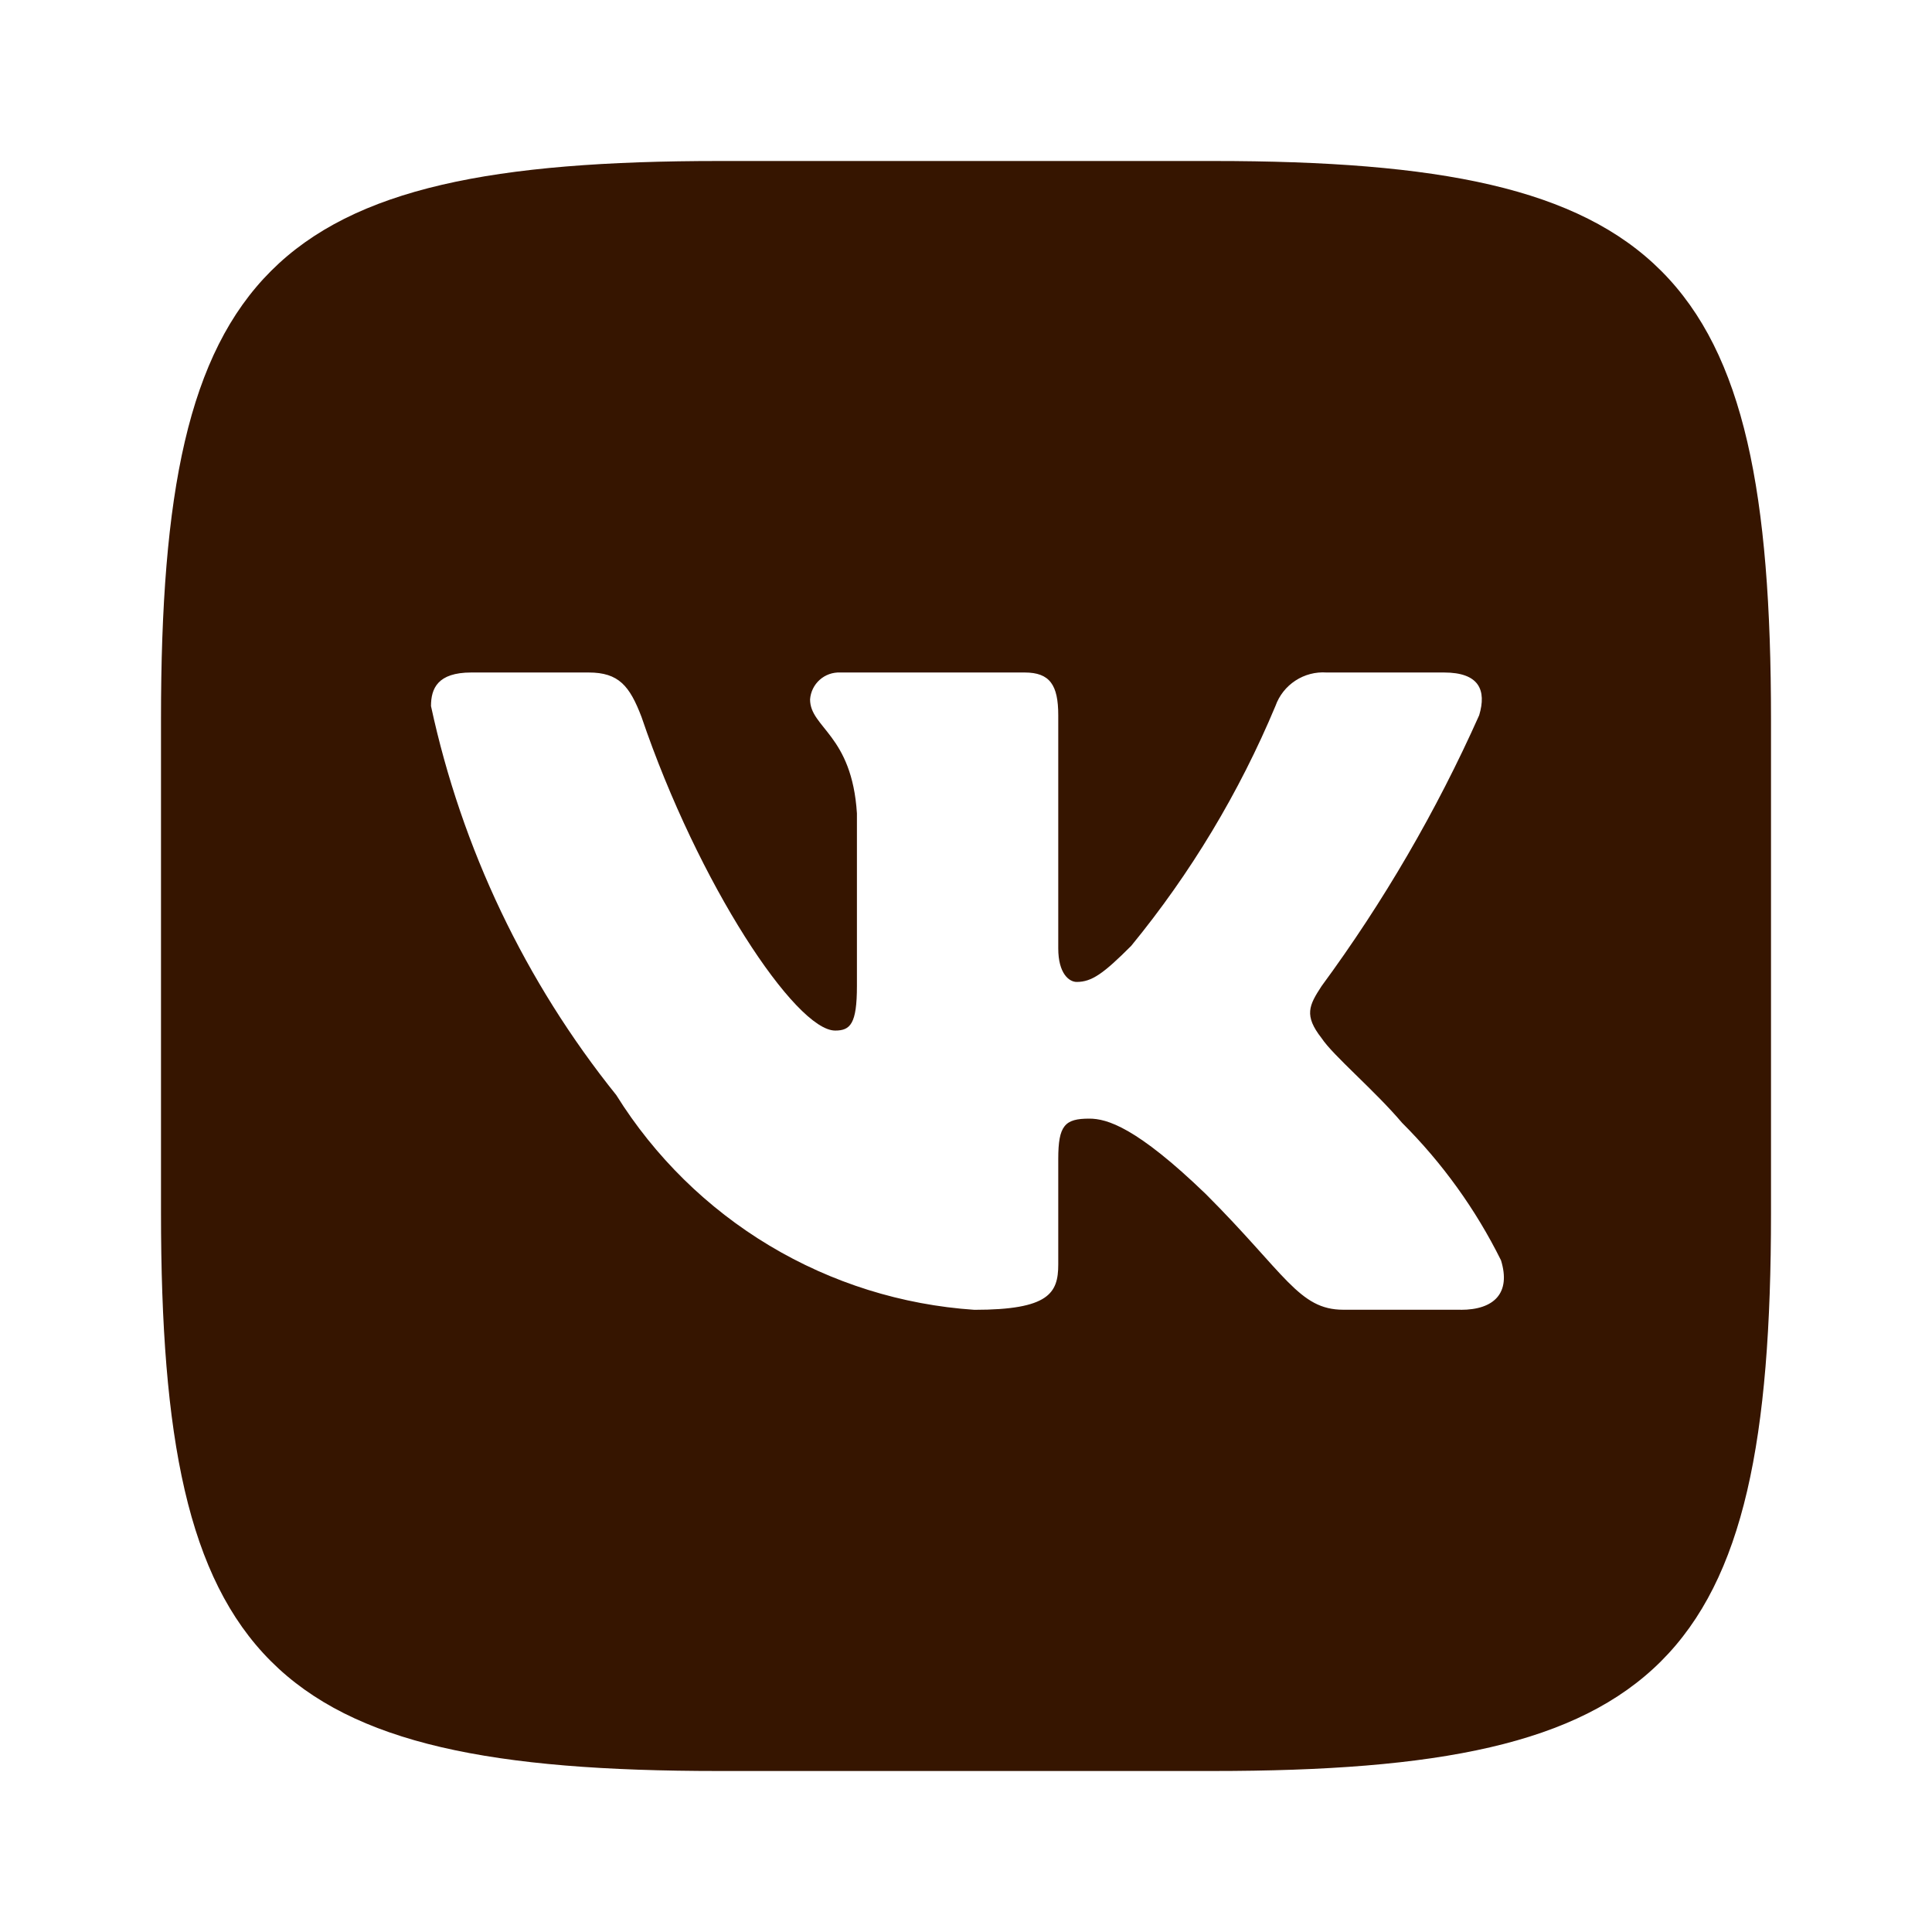
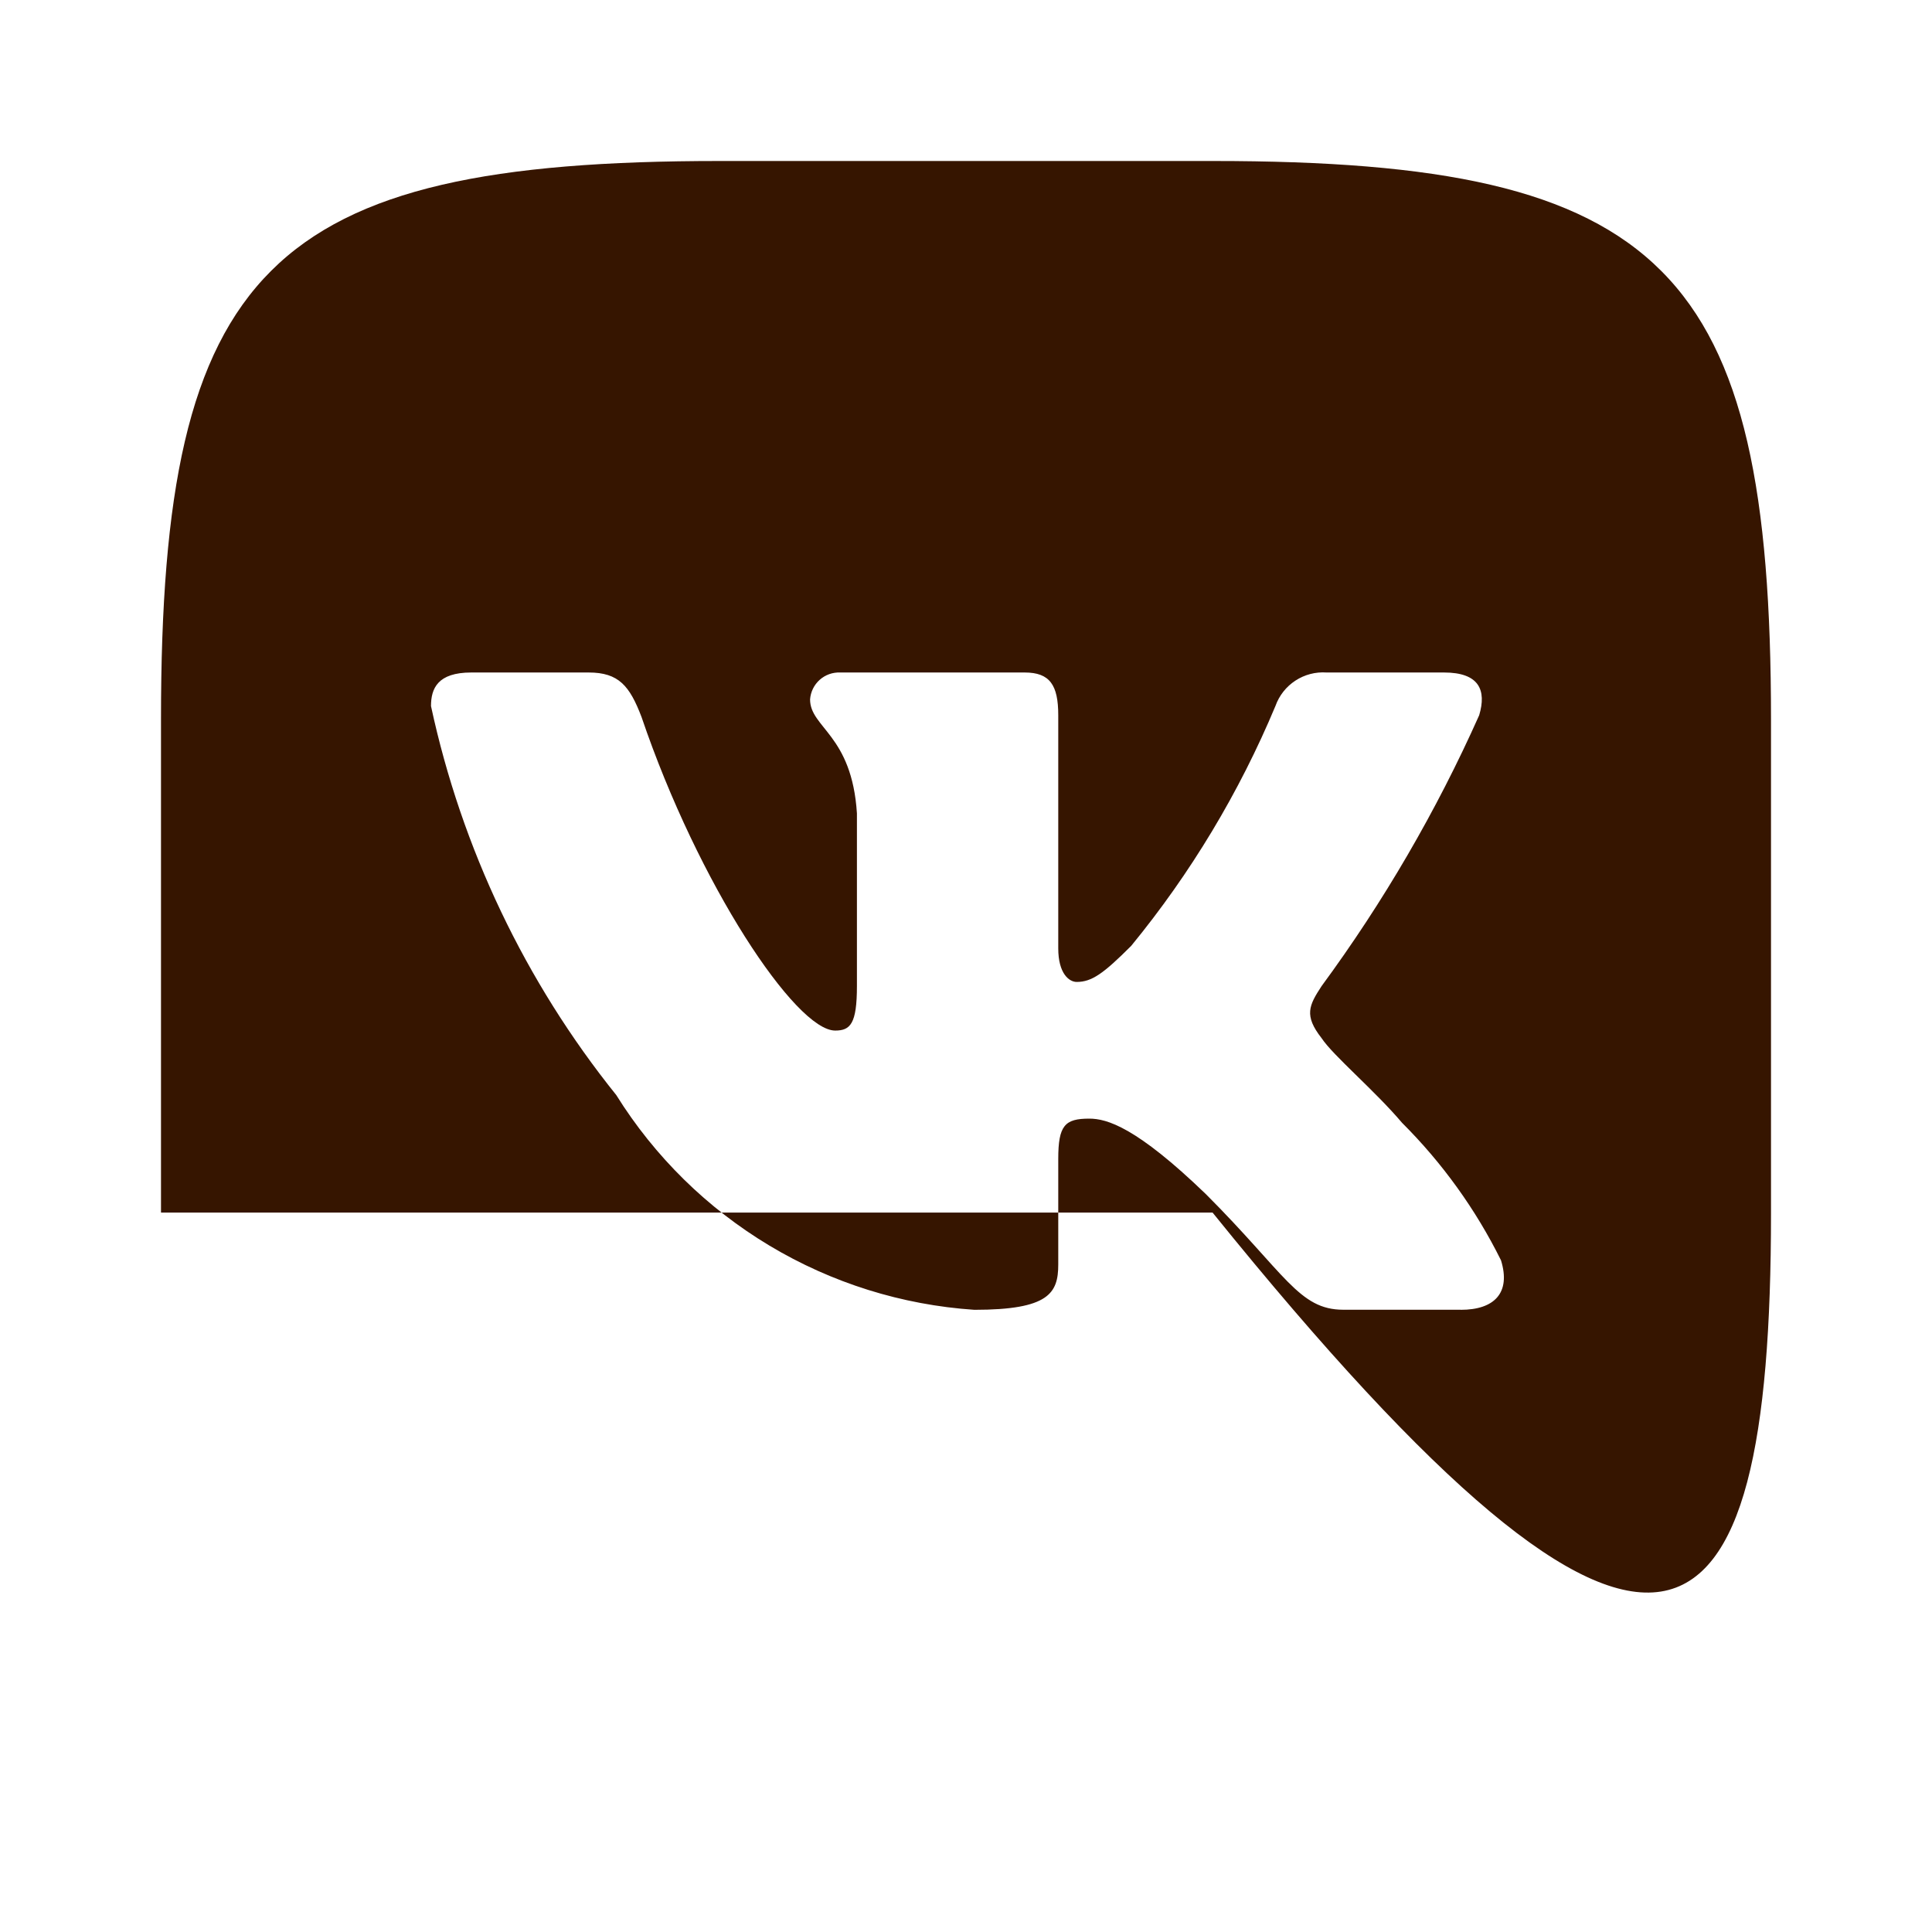
<svg xmlns="http://www.w3.org/2000/svg" width="96" height="96" viewBox="0 0 96 96" fill="none">
-   <path d="M60.292 8H35.748C13.332 8 8 13.332 8 35.708V60.252C8 82.664 13.292 88 35.708 88H60.252C82.664 88 88 82.708 88 60.292V35.748C88 13.332 82.708 8 60.292 8ZM72.584 65.08H66.748C64.54 65.08 63.876 63.292 59.916 59.332C56.46 56 55 55.584 54.124 55.584C52.916 55.584 52.584 55.916 52.584 57.584V62.832C52.584 64.252 52.124 65.084 48.416 65.084C44.817 64.842 41.328 63.749 38.234 61.894C35.141 60.039 32.533 57.476 30.624 54.416C26.093 48.776 22.94 42.157 21.416 35.084C21.416 34.208 21.748 33.416 23.416 33.416H29.248C30.748 33.416 31.288 34.084 31.876 35.624C34.708 43.96 39.54 51.208 41.5 51.208C42.252 51.208 42.58 50.876 42.58 49V40.416C42.332 36.5 40.252 36.168 40.252 34.752C40.279 34.379 40.45 34.03 40.729 33.781C41.008 33.531 41.374 33.401 41.748 33.416H50.916C52.168 33.416 52.584 34.04 52.584 35.54V47.124C52.584 48.376 53.124 48.792 53.5 48.792C54.252 48.792 54.832 48.376 56.208 47C59.163 43.396 61.578 39.38 63.376 35.08C63.56 34.563 63.907 34.121 64.366 33.821C64.825 33.52 65.369 33.378 65.916 33.416H71.752C73.5 33.416 73.872 34.292 73.5 35.54C71.378 40.294 68.752 44.806 65.668 49C65.04 49.96 64.788 50.46 65.668 51.584C66.248 52.46 68.292 54.168 69.668 55.792C71.668 57.787 73.328 60.094 74.584 62.624C75.084 64.248 74.248 65.084 72.584 65.084V65.08Z" fill="#361500" />
+   <path d="M60.292 8H35.748C13.332 8 8 13.332 8 35.708V60.252H60.252C82.664 88 88 82.708 88 60.292V35.748C88 13.332 82.708 8 60.292 8ZM72.584 65.08H66.748C64.54 65.08 63.876 63.292 59.916 59.332C56.46 56 55 55.584 54.124 55.584C52.916 55.584 52.584 55.916 52.584 57.584V62.832C52.584 64.252 52.124 65.084 48.416 65.084C44.817 64.842 41.328 63.749 38.234 61.894C35.141 60.039 32.533 57.476 30.624 54.416C26.093 48.776 22.94 42.157 21.416 35.084C21.416 34.208 21.748 33.416 23.416 33.416H29.248C30.748 33.416 31.288 34.084 31.876 35.624C34.708 43.96 39.54 51.208 41.5 51.208C42.252 51.208 42.58 50.876 42.58 49V40.416C42.332 36.5 40.252 36.168 40.252 34.752C40.279 34.379 40.45 34.03 40.729 33.781C41.008 33.531 41.374 33.401 41.748 33.416H50.916C52.168 33.416 52.584 34.04 52.584 35.54V47.124C52.584 48.376 53.124 48.792 53.5 48.792C54.252 48.792 54.832 48.376 56.208 47C59.163 43.396 61.578 39.38 63.376 35.08C63.56 34.563 63.907 34.121 64.366 33.821C64.825 33.52 65.369 33.378 65.916 33.416H71.752C73.5 33.416 73.872 34.292 73.5 35.54C71.378 40.294 68.752 44.806 65.668 49C65.04 49.96 64.788 50.46 65.668 51.584C66.248 52.46 68.292 54.168 69.668 55.792C71.668 57.787 73.328 60.094 74.584 62.624C75.084 64.248 74.248 65.084 72.584 65.084V65.08Z" fill="#361500" />
</svg>